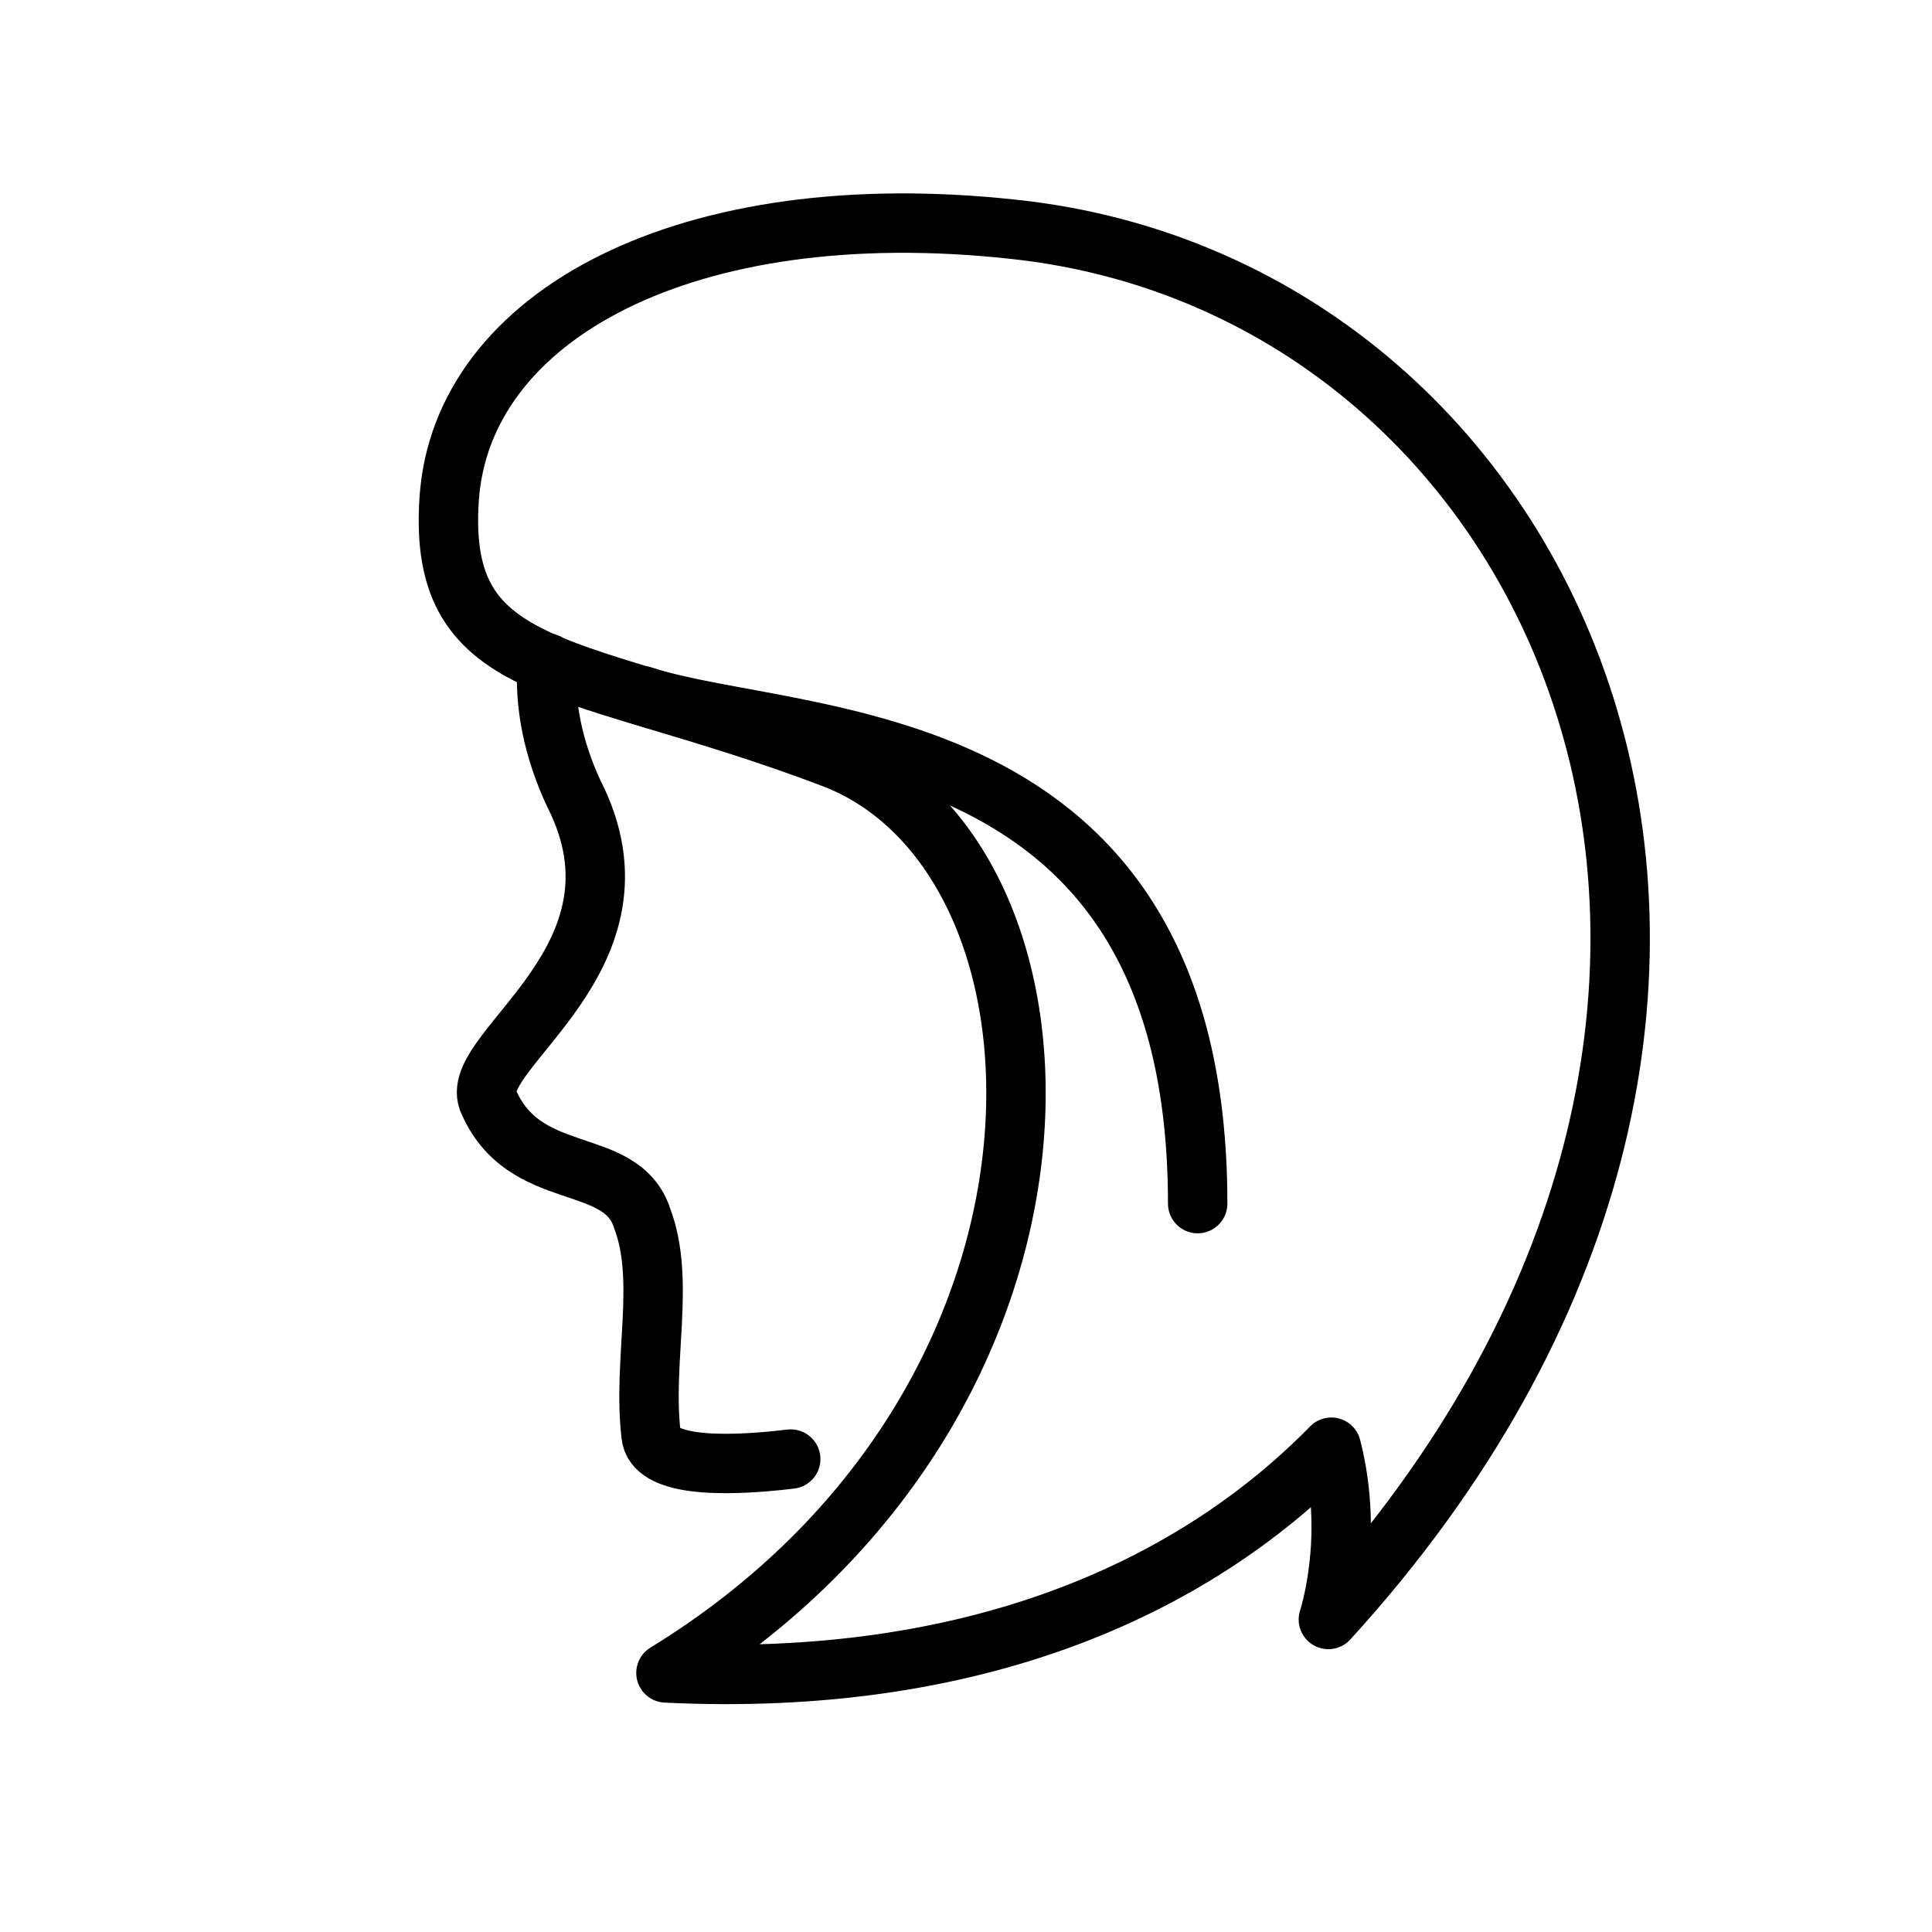
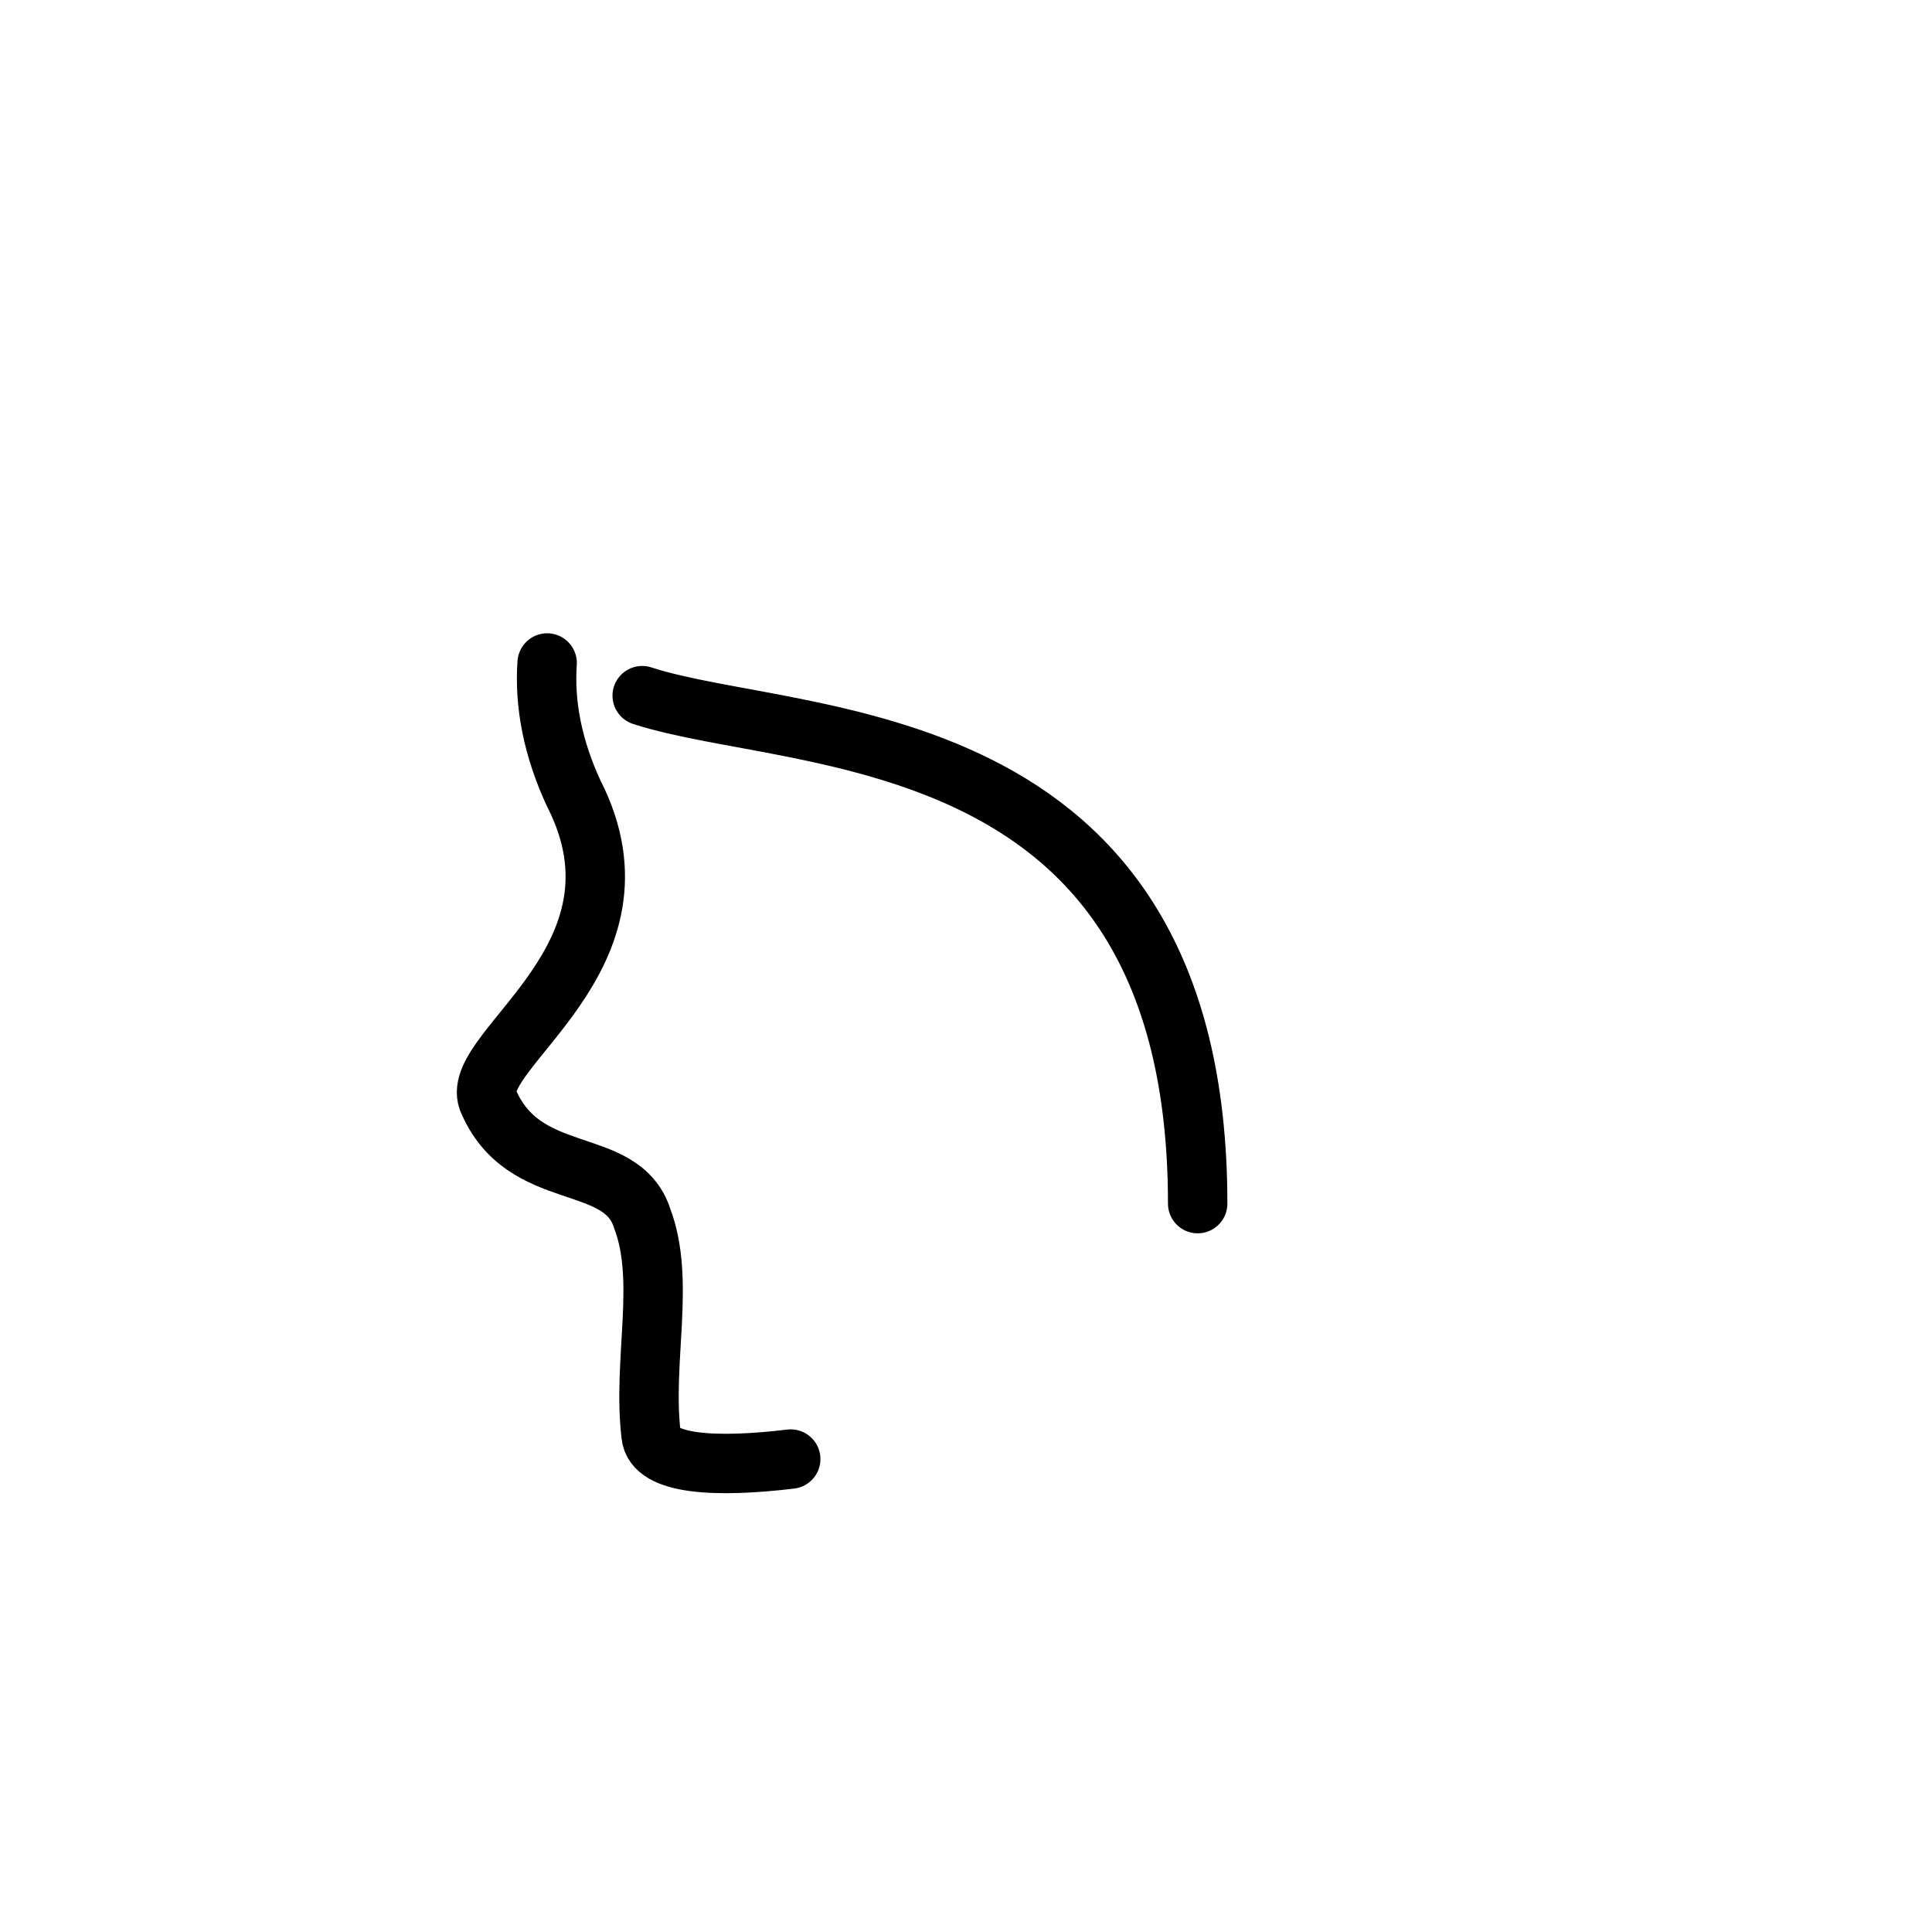
<svg xmlns="http://www.w3.org/2000/svg" width="800px" height="800px" version="1.1" viewBox="144 144 512 512">
  <g fill="none" stroke="#000000" stroke-linecap="round" stroke-linejoin="round" stroke-miterlimit="10" stroke-width="2">
    <path transform="matrix(7.872 0 0 7.872 148.09 148.09)" d="m17.9 21.8c-0.1 1.4 0.2 2.9 0.9 4.4 2.8 5.5-3.5 8.6-2.9 10.3 1.2 2.9 4.5 1.8 5.2 4 0.8 2.1 0 4.8 0.3 7.3 0.1 1 2.2 1.1 4.7 0.8" />
-     <path transform="matrix(7.872 0 0 7.872 148.09 148.09)" d="m44.2 54c18.7-20.5 8.2-44.8-10.6-46.8-11-1.2-18.6 2.9-19 9.1-0.4 6.1 4.2 5.4 12.9 8.7 8.7 3.3 9.4 21.6-5.6 30.8 10.3 0.5 17.7-2.8 22.4-7.6 0.8 3.1-0.1 5.8-0.1 5.8z" />
    <path transform="matrix(7.872 0 0 7.872 148.09 148.09)" d="m21.1 22.9c5.2 1.7 18.7 0.7 18.7 17.1" />
  </g>
</svg>